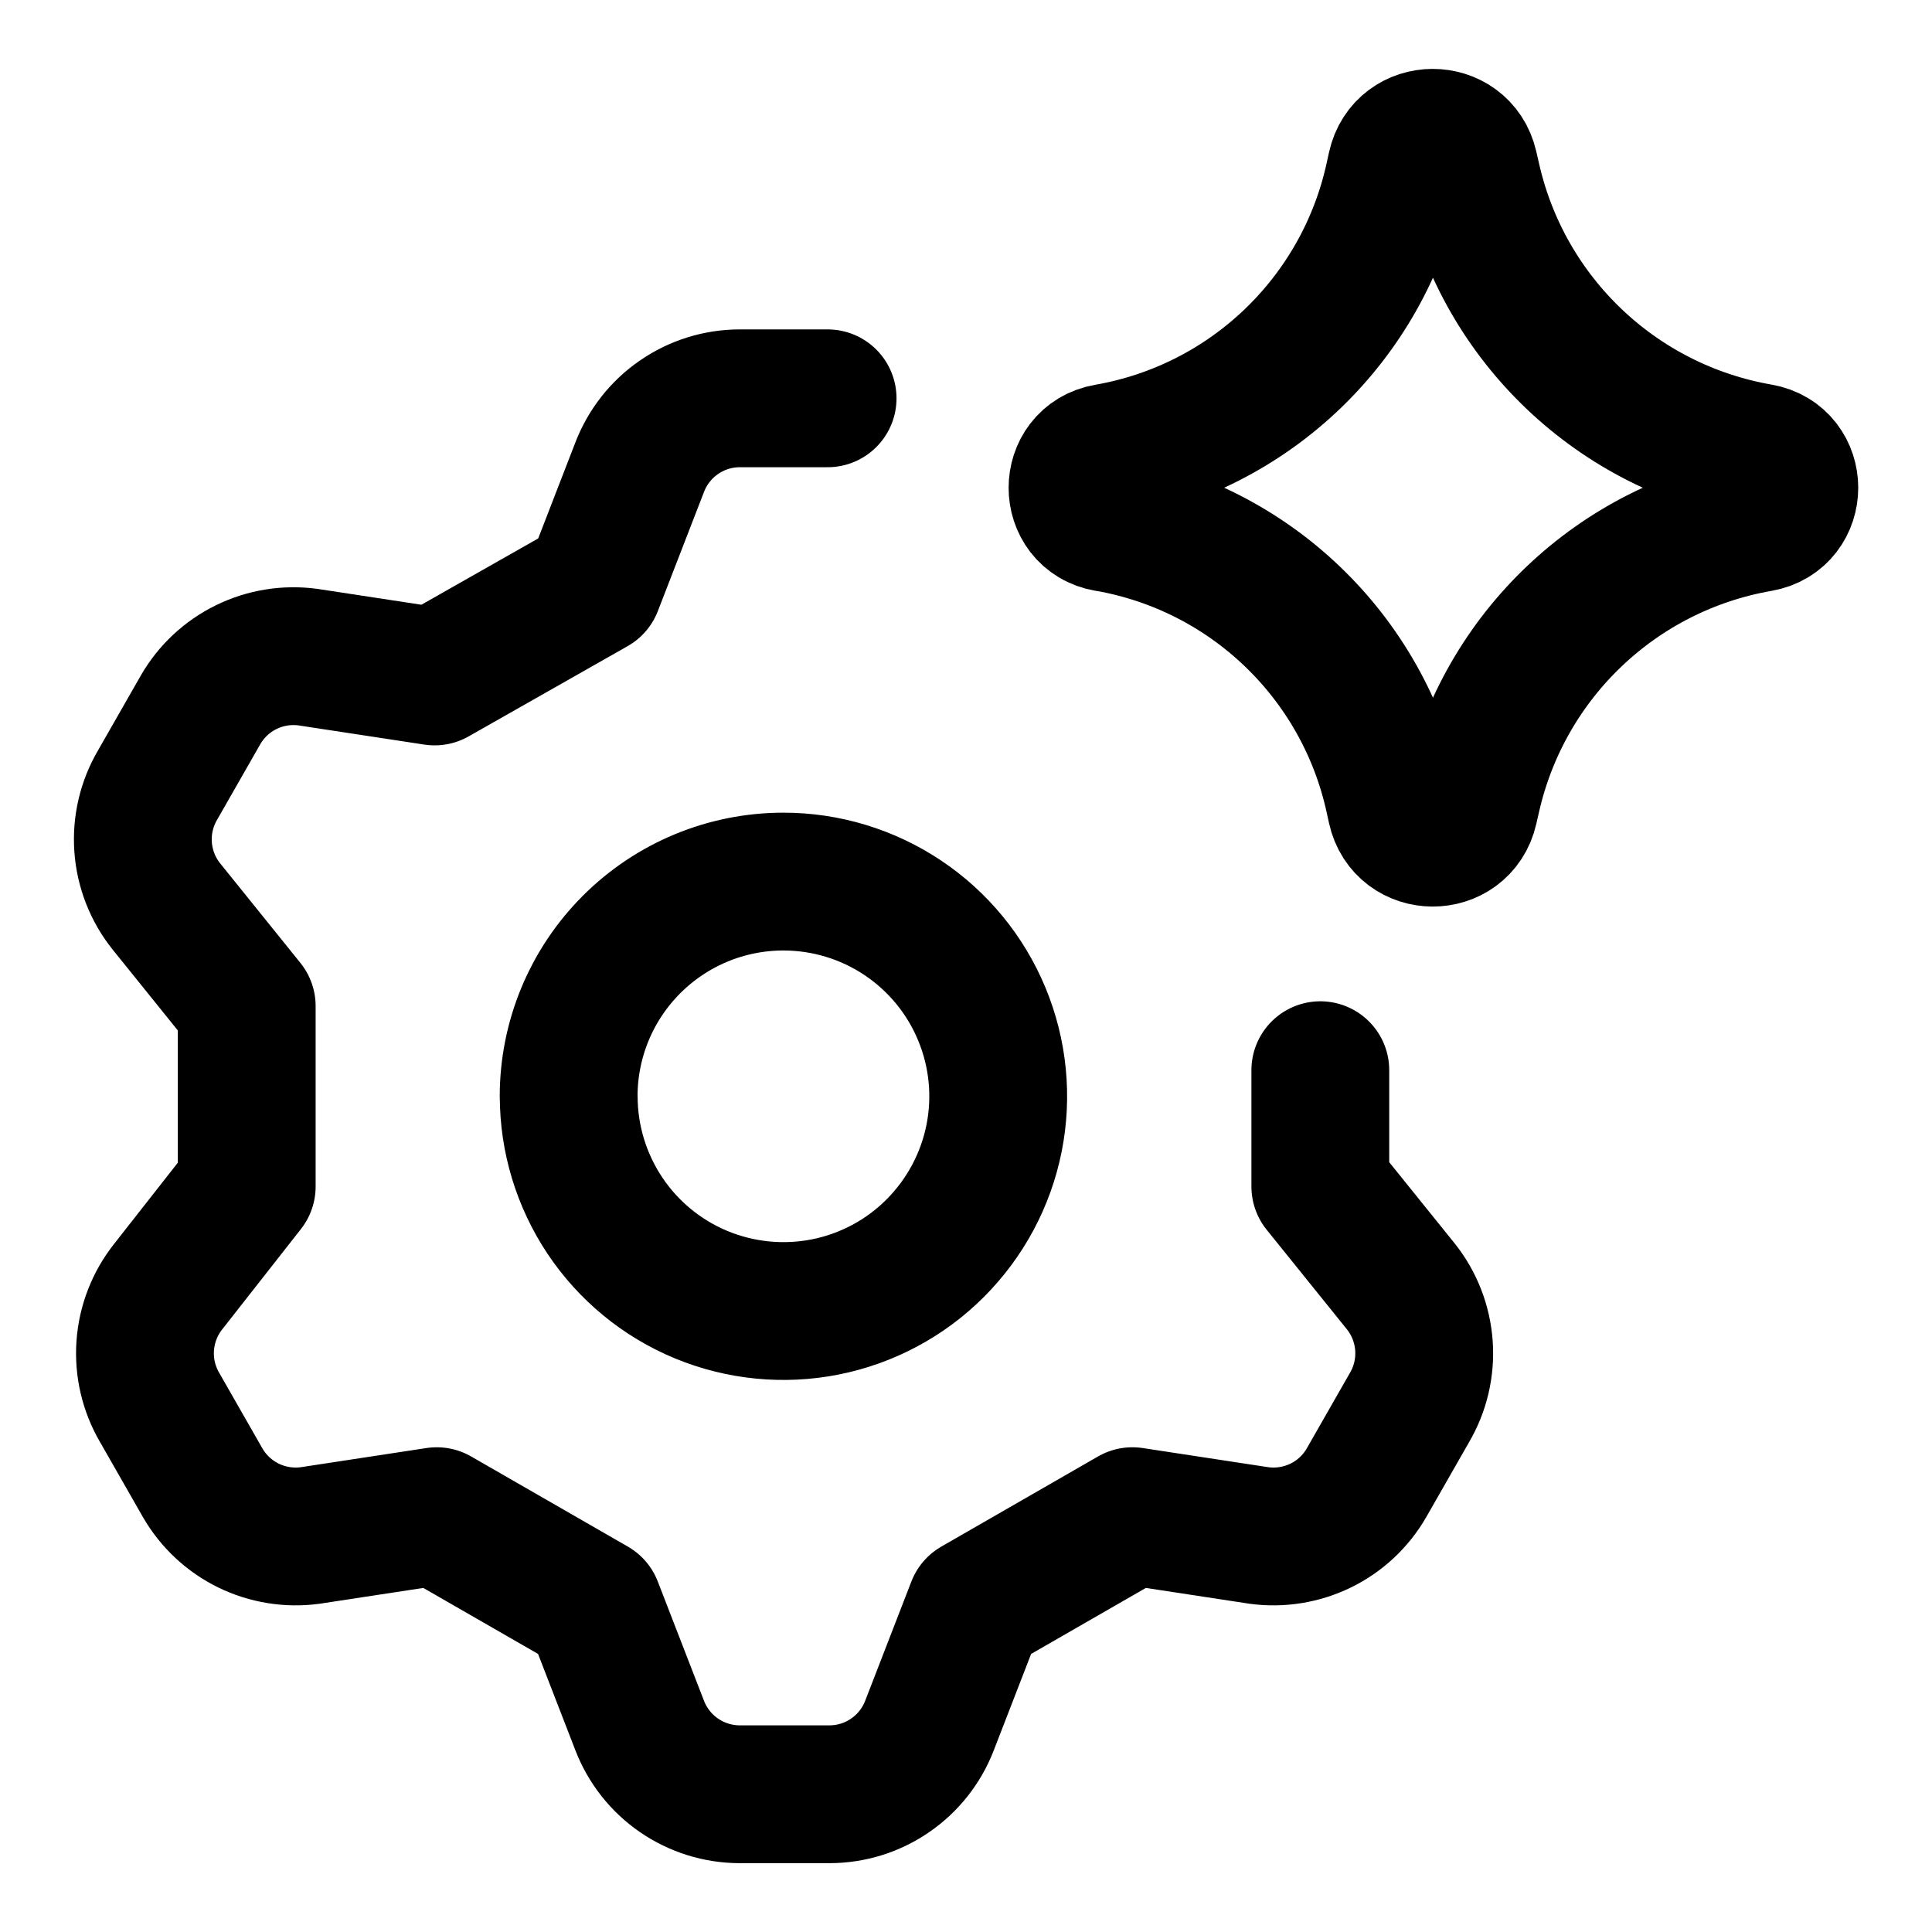
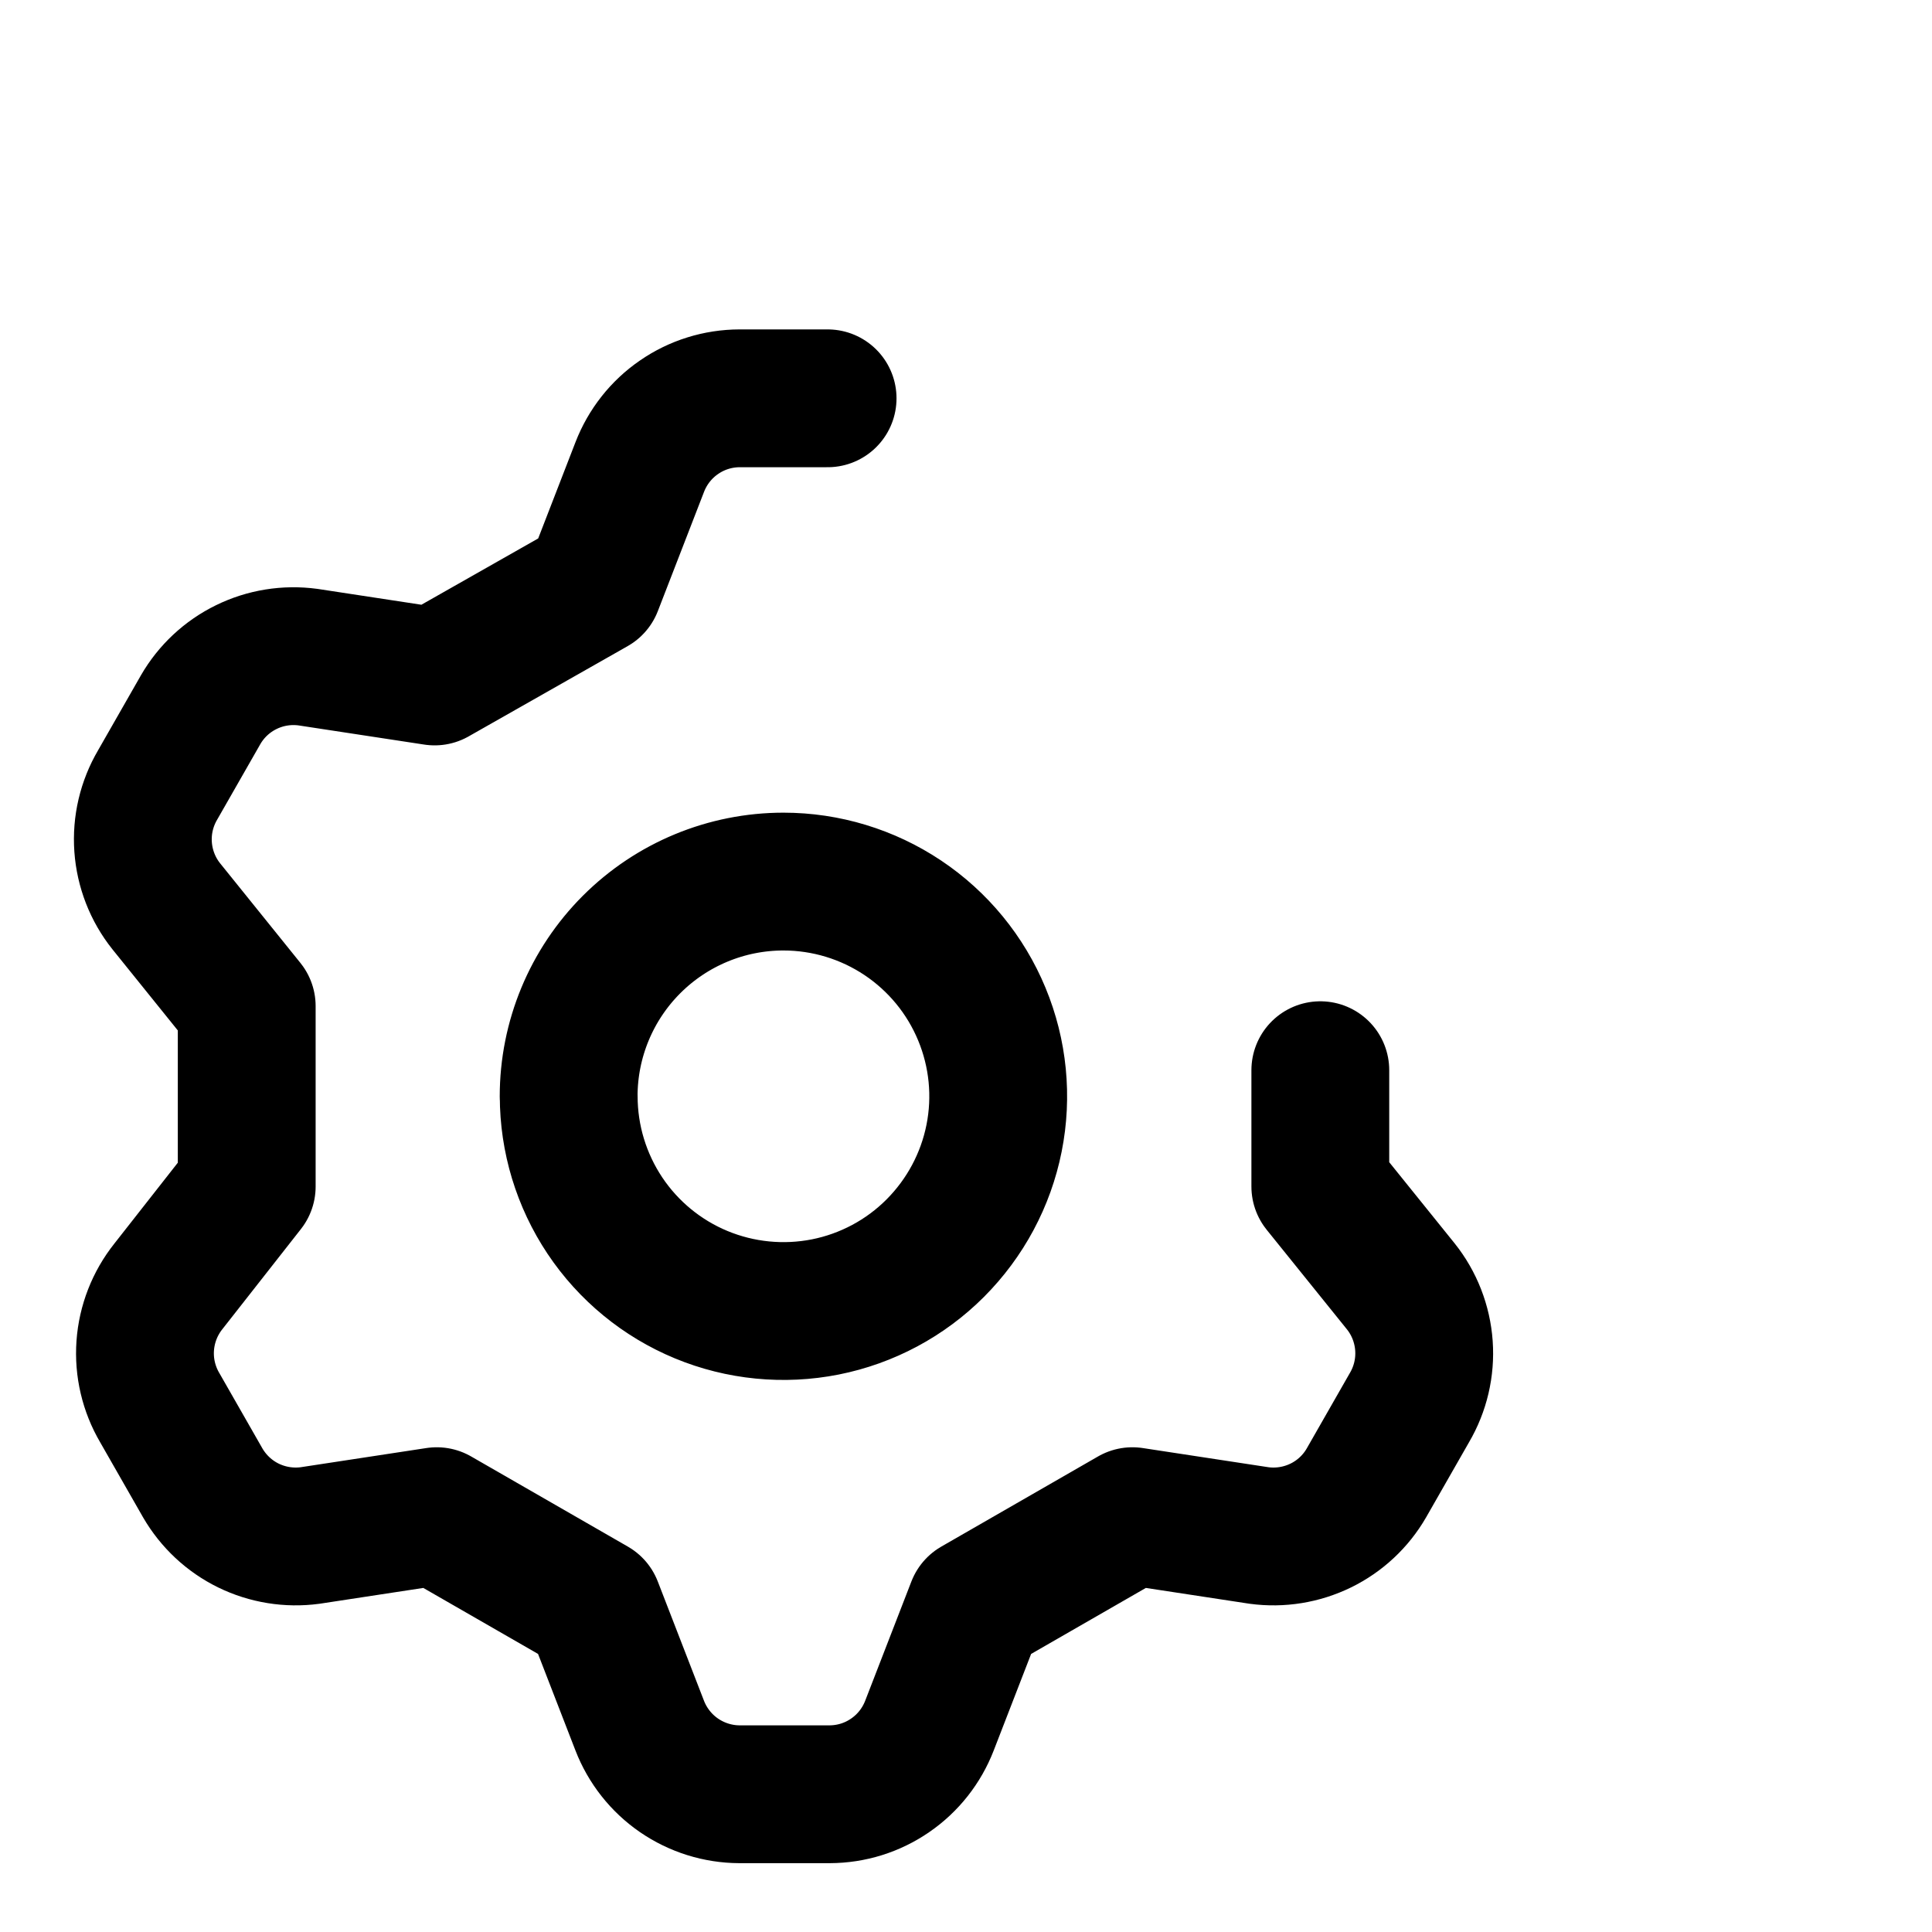
<svg xmlns="http://www.w3.org/2000/svg" fill="none" viewBox="-1.07 -1.07 30 30" id="Ai-Settings-Spark--Streamline-Core" height="30" width="30">Ai Settings Spark Streamline Icon: https://streamlinehq.com<g id="ai-settings-spark--cog-gear-settings-machine-artificial-intelligence">
    <path id="Vector" stroke="#000000" stroke-linecap="round" stroke-linejoin="round" d="M11.781 5.115h-1.367c-0.336 0.001 -0.664 0.103 -0.94 0.294 -0.277 0.19 -0.489 0.46 -0.61 0.773l-0.717 1.851 -2.468 1.401 -1.967 -0.3c-0.328 -0.044 -0.661 0.009 -0.958 0.155 -0.297 0.145 -0.544 0.376 -0.709 0.662l-0.667 1.167c-0.171 0.291 -0.25 0.626 -0.226 0.963 0.024 0.336 0.149 0.658 0.359 0.921l1.25 1.551v2.801l-1.217 1.551c-0.21 0.264 -0.335 0.585 -0.359 0.921 -0.024 0.336 0.055 0.672 0.226 0.963l0.667 1.167c0.166 0.286 0.413 0.517 0.709 0.662 0.297 0.145 0.63 0.199 0.958 0.155l1.967 -0.3 2.434 1.4 0.717 1.851c0.121 0.313 0.334 0.583 0.61 0.773 0.277 0.19 0.604 0.293 0.94 0.294h1.4c0.336 -0.001 0.664 -0.103 0.94 -0.294 0.277 -0.19 0.489 -0.46 0.61 -0.773l0.717 -1.851 2.434 -1.4 1.967 0.3c0.328 0.044 0.661 -0.01 0.958 -0.155 0.297 -0.145 0.544 -0.376 0.709 -0.662l0.667 -1.167c0.171 -0.291 0.25 -0.626 0.226 -0.963 -0.024 -0.336 -0.149 -0.658 -0.359 -0.921l-1.25 -1.551v-1.806m-11.671 0.405c0 0.66 0.196 1.304 0.562 1.853 0.366 0.548 0.887 0.976 1.496 1.228 0.609 0.252 1.28 0.318 1.927 0.19 0.647 -0.129 1.241 -0.446 1.707 -0.913s0.784 -1.06 0.913 -1.707c0.129 -0.647 0.063 -1.317 -0.19 -1.927 -0.252 -0.609 -0.68 -1.13 -1.228 -1.496 -0.548 -0.366 -1.193 -0.562 -1.853 -0.562 -0.884 0 -1.732 0.351 -2.358 0.977 -0.625 0.625 -0.977 1.473 -0.977 2.358Z" stroke-width="2.14" />
-     <path id="Vector 2136" stroke="#000000" stroke-linecap="round" stroke-linejoin="round" d="M16.12 7.049c-0.611 -0.106 -0.611 -0.983 0 -1.09C18.334 5.574 20.094 3.888 20.575 1.693l0.037 -0.168c0.132 -0.604 0.992 -0.608 1.13 -0.005l0.045 0.196c0.498 2.184 2.259 3.856 4.467 4.24 0.614 0.107 0.614 0.988 0 1.095 -2.208 0.384 -3.968 2.056 -4.467 4.24l-0.045 0.196c-0.138 0.603 -0.997 0.599 -1.13 -0.005l-0.037 -0.168c-0.48 -2.195 -2.241 -3.881 -4.454 -4.266Z" stroke-width="2.14" />
  </g>
</svg>